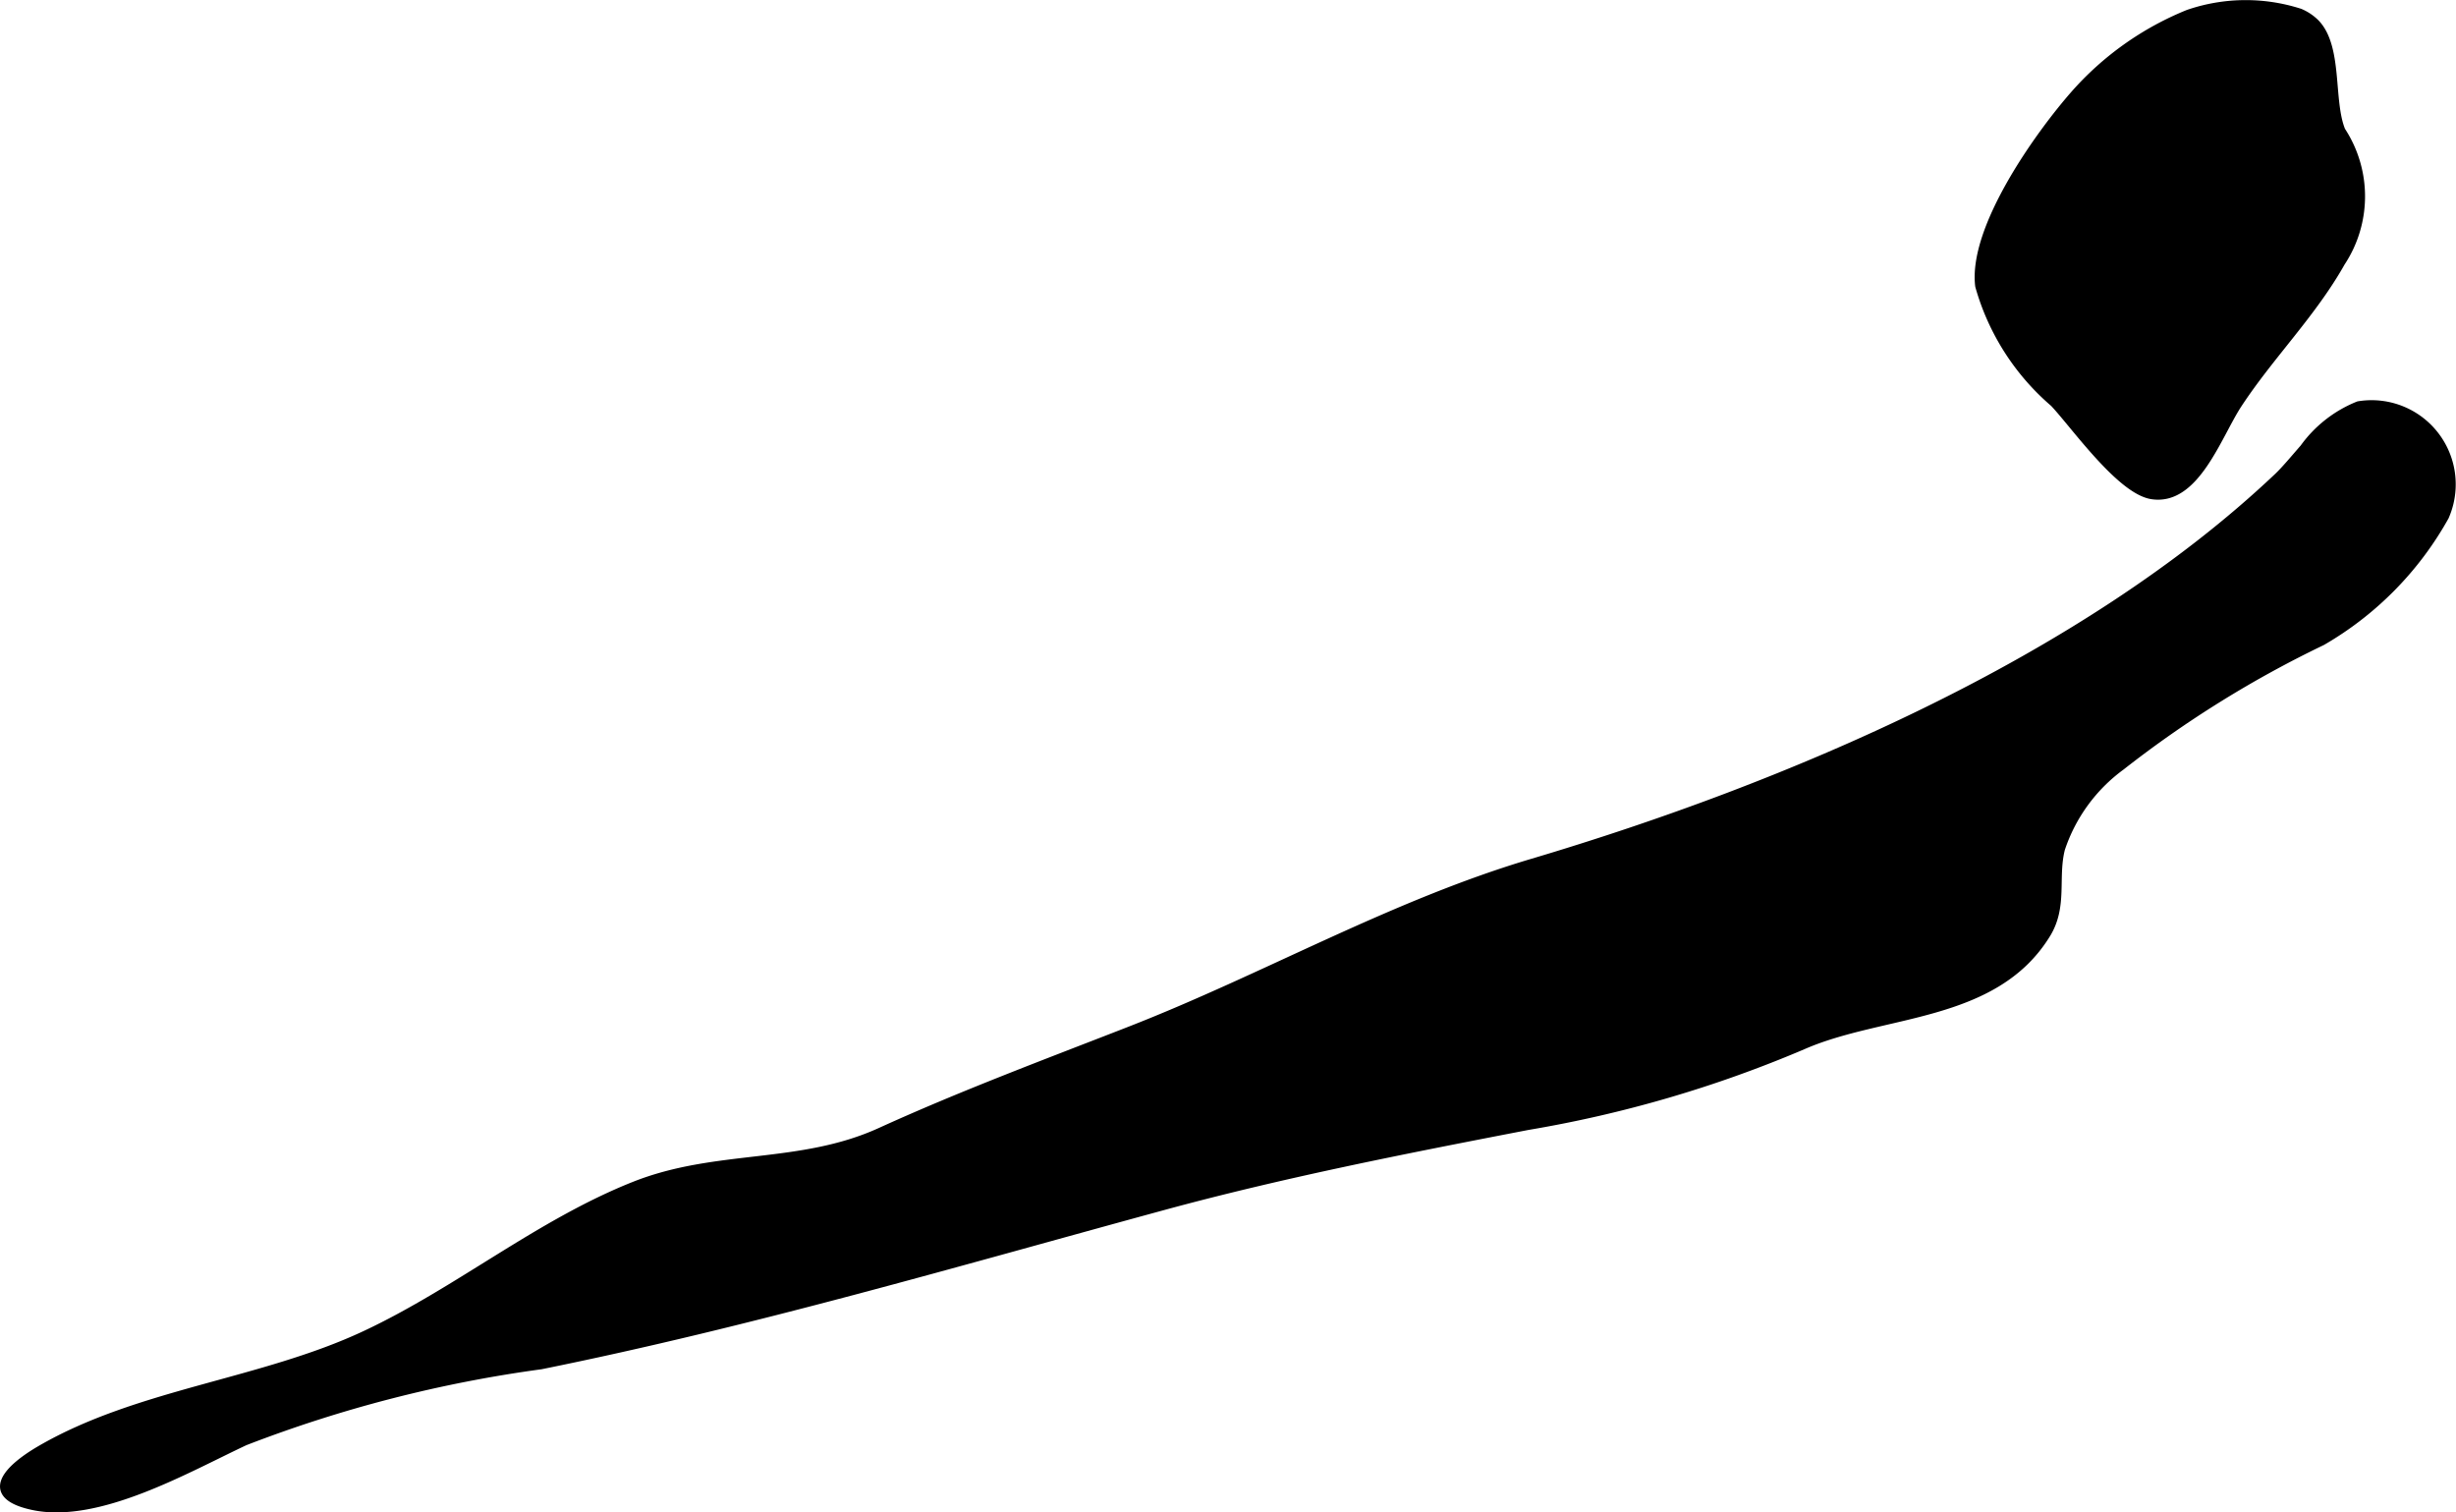
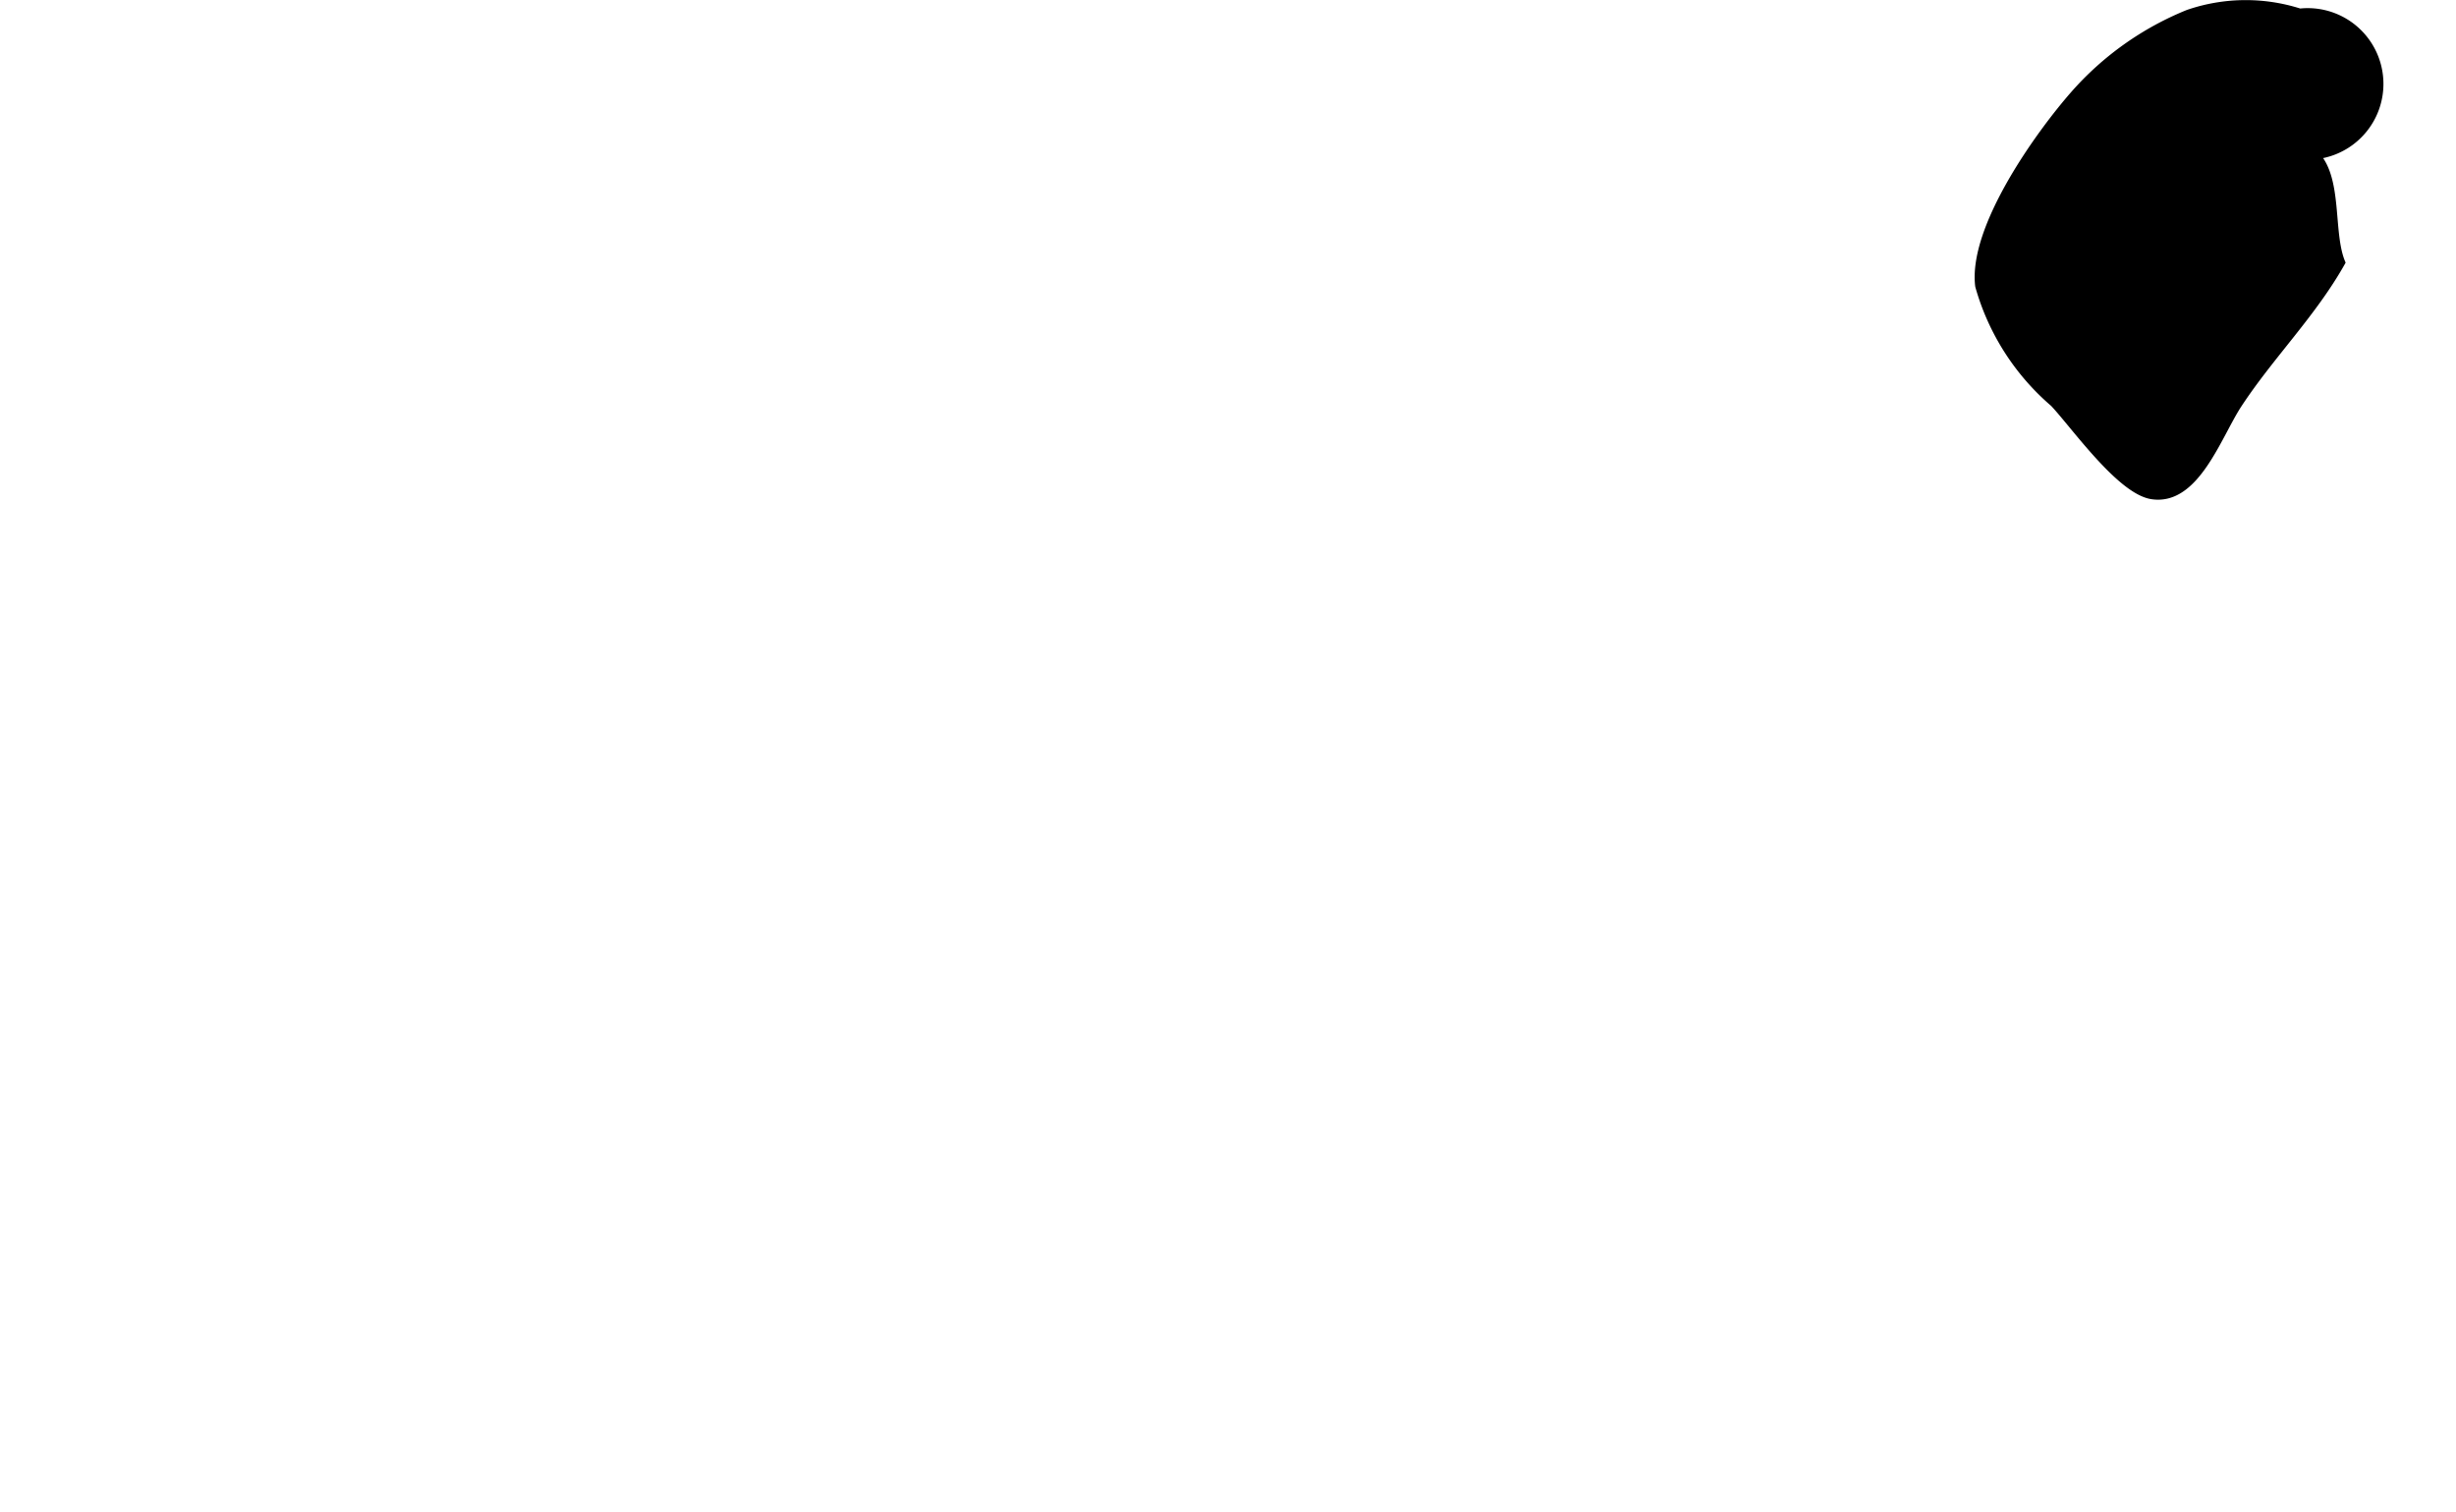
<svg xmlns="http://www.w3.org/2000/svg" version="1.1" width="15.91mm" height="9.797mm" viewBox="0 0 45.1 27.771">
  <defs>
    <style type="text/css">
      .a {
        stroke: #000;
        stroke-miterlimit: 10;
        stroke-width: 0.15px;
        fill-rule: evenodd;
      }
    </style>
  </defs>
-   <path class="a" d="M42.307,8.227a2.275,2.275,0,0,1,1.002-.784,1.47,1.47,0,0,1,1.587,2.041,6.05,6.05,0,0,1-2.257,2.293,20.029,20.029,0,0,0-3.69,2.294,3.082,3.082,0,0,0-1.104,1.514c-.135.529.051,1.054-.265,1.567C36.619,18.714,34.566,18.554,33.102,19.198a22.315,22.315,0,0,1-5.048,1.476c-2.253.435-4.497.874-6.712,1.477-3.791,1.033-7.552,2.138-11.409,2.917A23.998,23.998,0,0,0,4.498,26.466c-1.06.495-2.697,1.446-3.9,1.185-.937-.204-.442-.693.152-1.037,1.793-1.039,4.06-1.217,5.952-2.102,1.704-.797,3.198-2.046,4.945-2.74,1.511-.601,3.044-.318,4.523-.992,1.505-.685,3.035-1.255,4.573-1.855,2.495-.973,4.823-2.318,7.396-3.083,4.675-1.39,10.102-3.686,13.689-7.083C41.968,8.626,42.13,8.429,42.307,8.227Z" />
-   <path class="a" d="M42.231.232A3.249,3.249,0,0,0,40.183.253a5.57,5.57,0,0,0-2.09,1.483c-.673.768-1.878,2.468-1.747,3.515a4.399,4.399,0,0,0,1.372,2.148c.366.386,1.213,1.594,1.791,1.691.805.134,1.21-1.094,1.586-1.668.588-.896,1.368-1.666,1.895-2.604A2.198,2.198,0,0,0,42.994,2.399c-.224-.55-.046-1.524-.469-1.969A.901.901,0,0,0,42.231.232Z" />
+   <path class="a" d="M42.231.232A3.249,3.249,0,0,0,40.183.253a5.57,5.57,0,0,0-2.09,1.483c-.673.768-1.878,2.468-1.747,3.515a4.399,4.399,0,0,0,1.372,2.148c.366.386,1.213,1.594,1.791,1.691.805.134,1.21-1.094,1.586-1.668.588-.896,1.368-1.666,1.895-2.604c-.224-.55-.046-1.524-.469-1.969A.901.901,0,0,0,42.231.232Z" />
</svg>